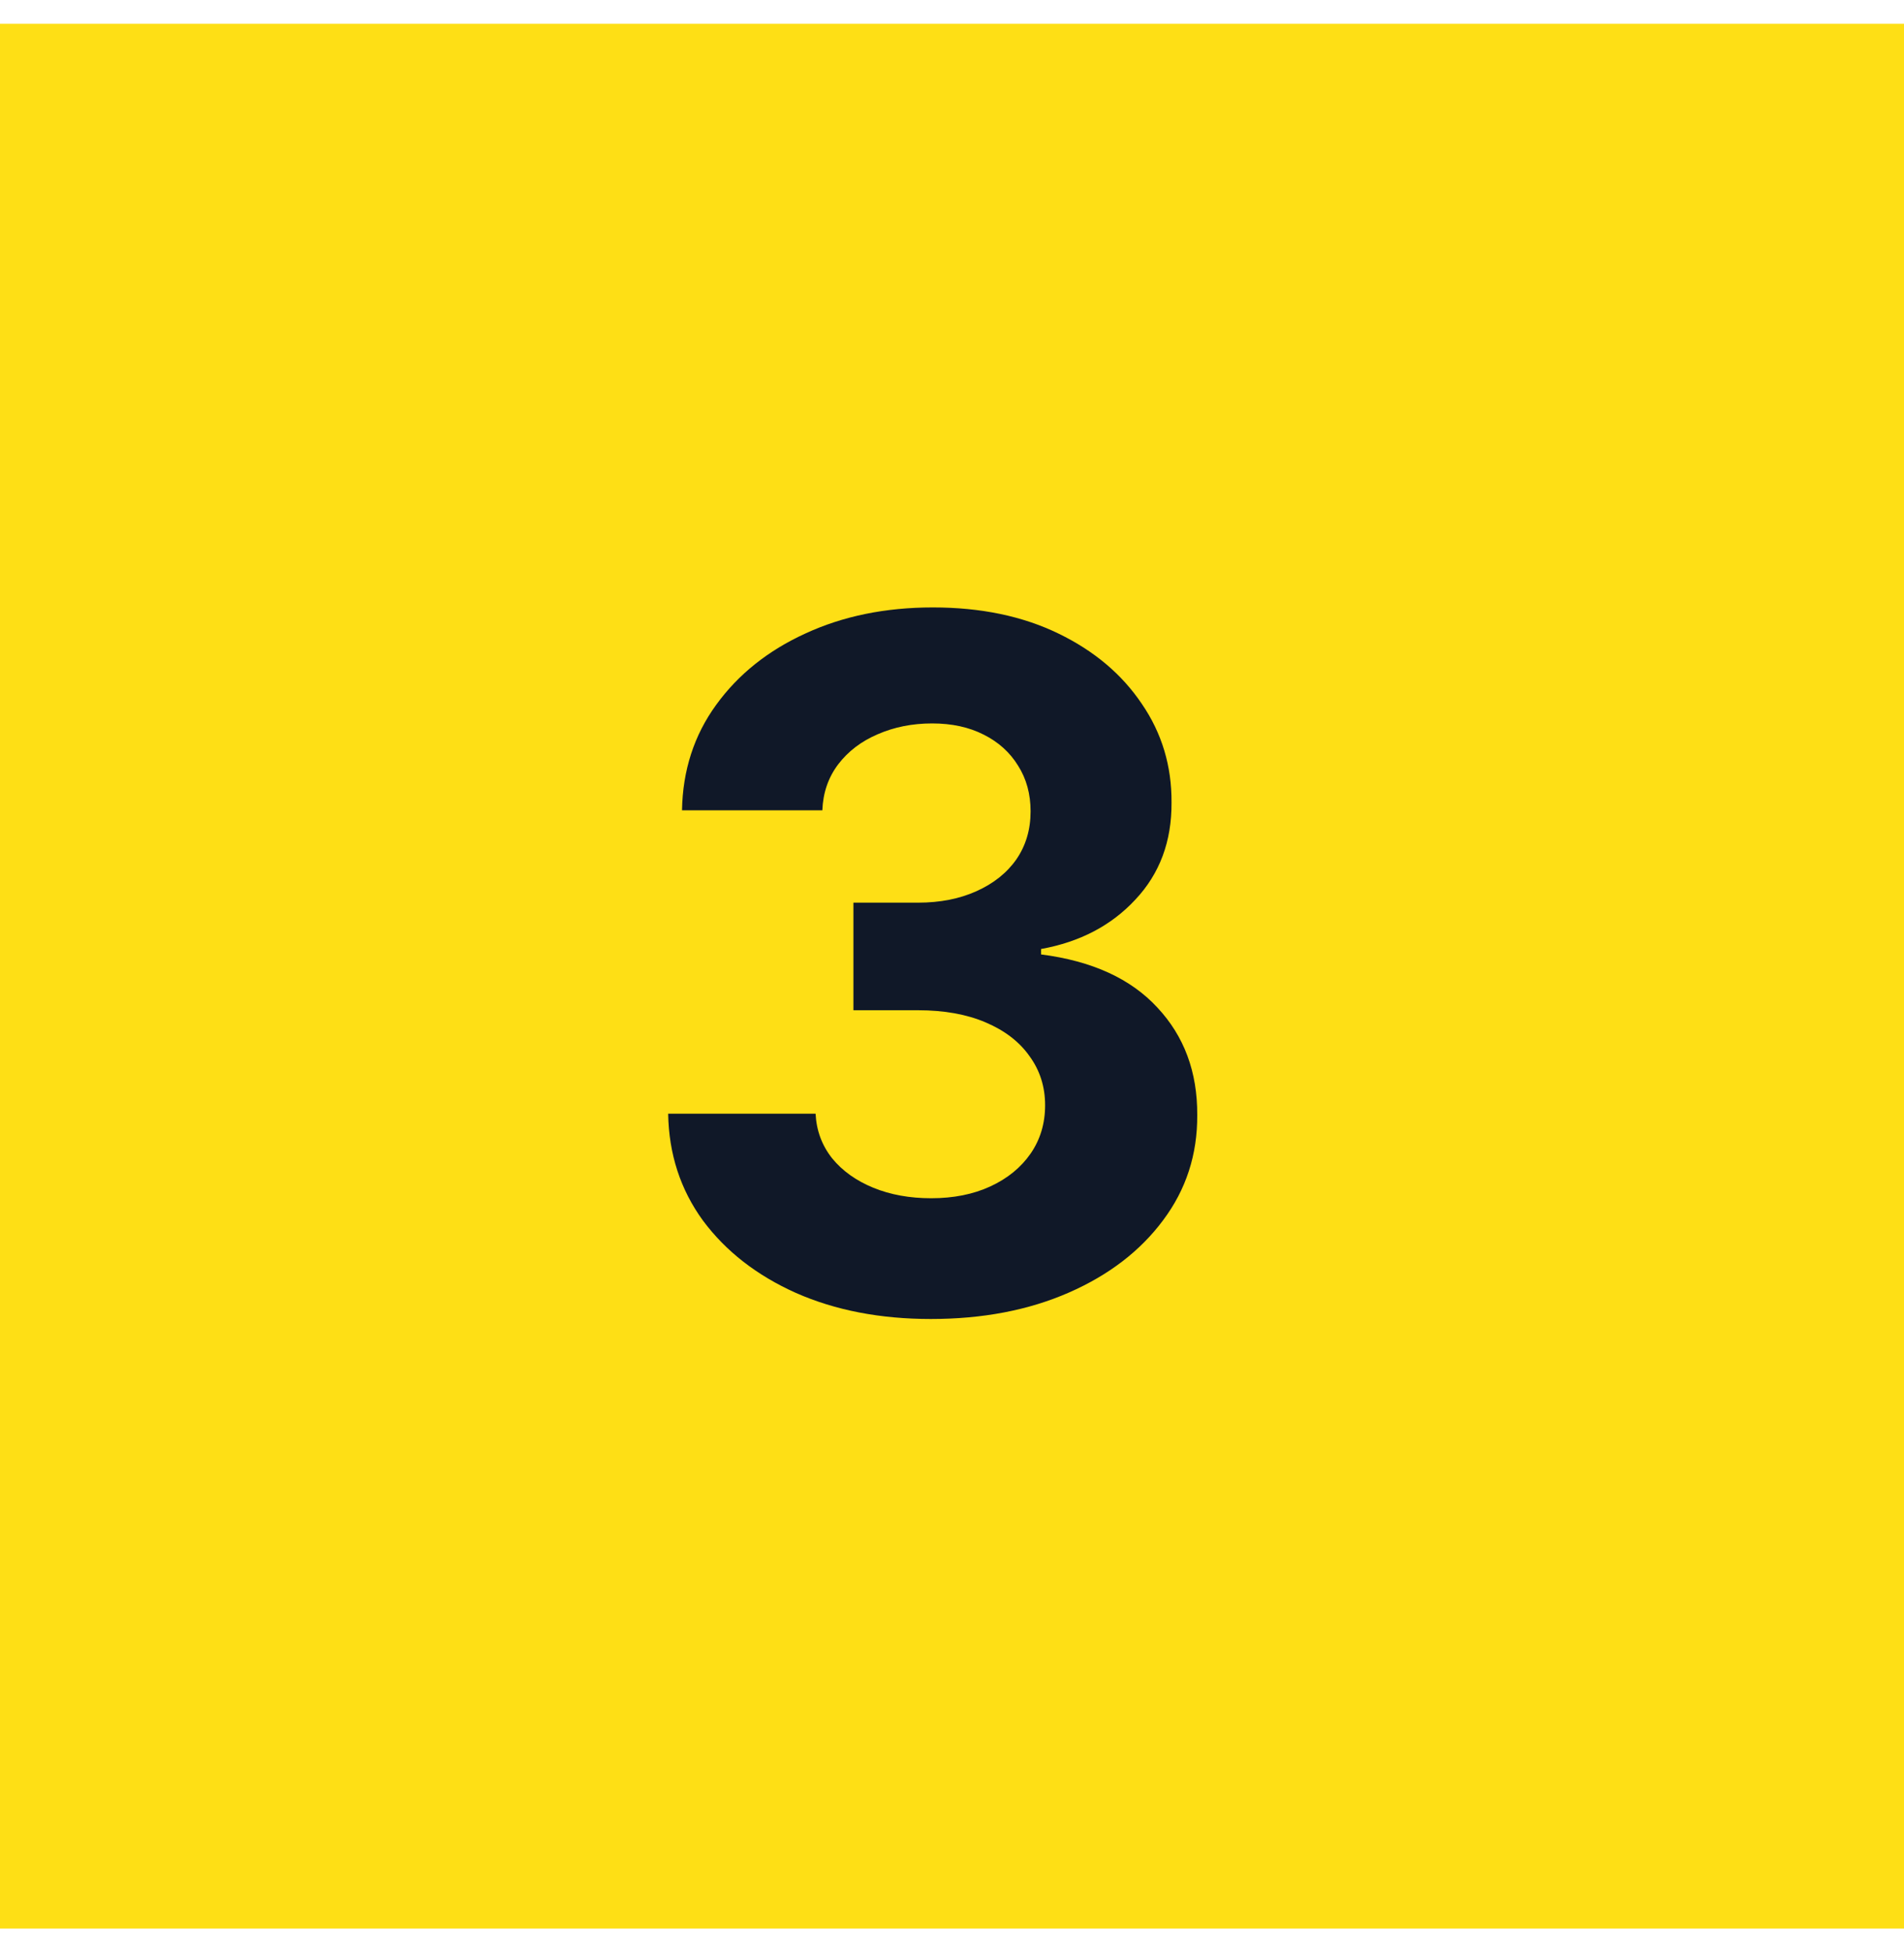
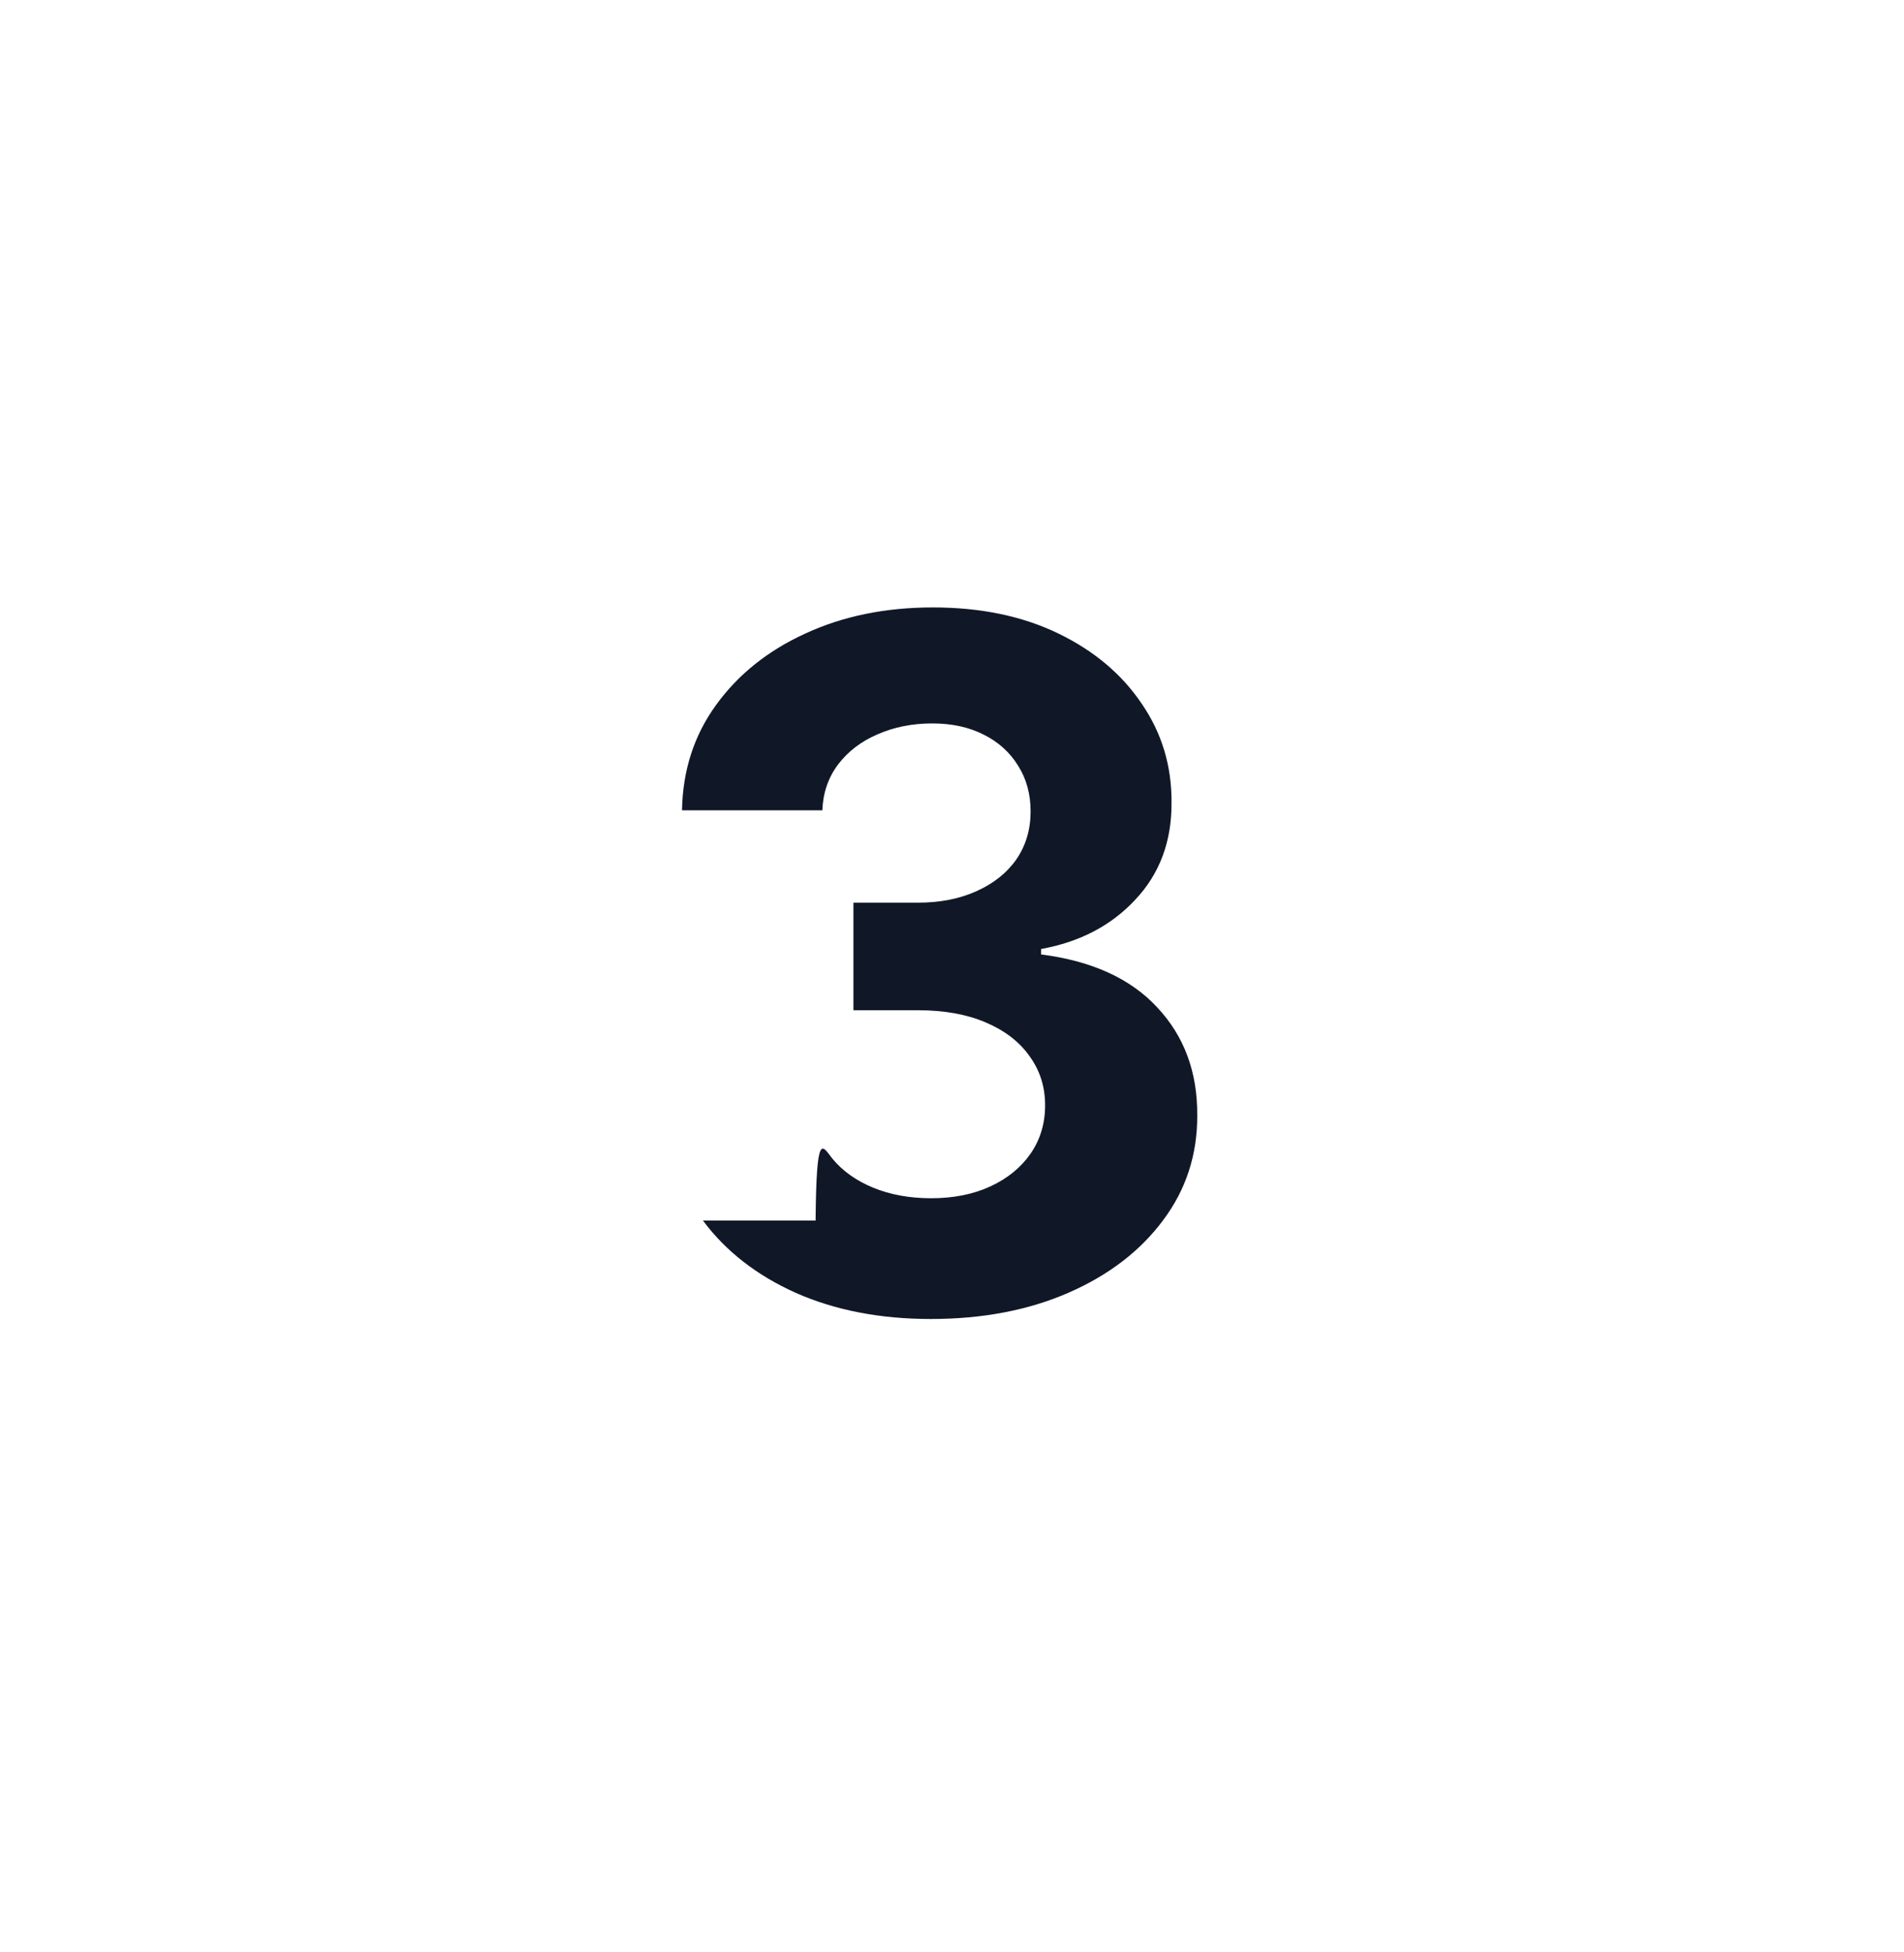
<svg xmlns="http://www.w3.org/2000/svg" width="40" height="41" viewBox="0 0 40 41" fill="none">
-   <rect width="40" height="40" transform="translate(0 0.5)" fill="#FEDF15" />
-   <path d="M19.555 27.699C18.495 27.699 17.55 27.517 16.722 27.152C15.898 26.783 15.247 26.276 14.768 25.632C14.295 24.983 14.051 24.235 14.037 23.388H17.134C17.152 23.743 17.268 24.055 17.482 24.325C17.699 24.59 17.988 24.796 18.348 24.943C18.708 25.09 19.113 25.163 19.562 25.163C20.031 25.163 20.445 25.081 20.805 24.915C21.165 24.749 21.447 24.519 21.651 24.226C21.854 23.932 21.956 23.594 21.956 23.21C21.956 22.822 21.847 22.479 21.629 22.18C21.416 21.877 21.108 21.641 20.706 21.47C20.308 21.3 19.835 21.215 19.285 21.215H17.929V18.956H19.285C19.75 18.956 20.159 18.875 20.514 18.715C20.874 18.553 21.153 18.331 21.352 18.047C21.551 17.758 21.651 17.422 21.651 17.038C21.651 16.674 21.563 16.354 21.388 16.079C21.217 15.8 20.976 15.582 20.663 15.426C20.356 15.27 19.996 15.192 19.584 15.192C19.167 15.192 18.786 15.268 18.44 15.419C18.095 15.566 17.818 15.777 17.609 16.051C17.401 16.326 17.29 16.648 17.276 17.017H14.328C14.342 16.179 14.581 15.44 15.046 14.801C15.509 14.162 16.134 13.662 16.921 13.303C17.711 12.938 18.604 12.756 19.598 12.756C20.602 12.756 21.48 12.938 22.233 13.303C22.986 13.667 23.57 14.16 23.987 14.78C24.409 15.395 24.617 16.087 24.612 16.854C24.617 17.668 24.364 18.348 23.852 18.892C23.346 19.437 22.685 19.782 21.871 19.929V20.043C22.941 20.18 23.755 20.552 24.314 21.158C24.877 21.759 25.157 22.512 25.152 23.416C25.157 24.245 24.918 24.981 24.435 25.625C23.956 26.269 23.296 26.776 22.453 27.145C21.61 27.514 20.644 27.699 19.555 27.699Z" fill="#101828" />
+   <path d="M19.555 27.699C18.495 27.699 17.55 27.517 16.722 27.152C15.898 26.783 15.247 26.276 14.768 25.632H17.134C17.152 23.743 17.268 24.055 17.482 24.325C17.699 24.59 17.988 24.796 18.348 24.943C18.708 25.09 19.113 25.163 19.562 25.163C20.031 25.163 20.445 25.081 20.805 24.915C21.165 24.749 21.447 24.519 21.651 24.226C21.854 23.932 21.956 23.594 21.956 23.21C21.956 22.822 21.847 22.479 21.629 22.18C21.416 21.877 21.108 21.641 20.706 21.47C20.308 21.3 19.835 21.215 19.285 21.215H17.929V18.956H19.285C19.75 18.956 20.159 18.875 20.514 18.715C20.874 18.553 21.153 18.331 21.352 18.047C21.551 17.758 21.651 17.422 21.651 17.038C21.651 16.674 21.563 16.354 21.388 16.079C21.217 15.8 20.976 15.582 20.663 15.426C20.356 15.27 19.996 15.192 19.584 15.192C19.167 15.192 18.786 15.268 18.44 15.419C18.095 15.566 17.818 15.777 17.609 16.051C17.401 16.326 17.29 16.648 17.276 17.017H14.328C14.342 16.179 14.581 15.44 15.046 14.801C15.509 14.162 16.134 13.662 16.921 13.303C17.711 12.938 18.604 12.756 19.598 12.756C20.602 12.756 21.48 12.938 22.233 13.303C22.986 13.667 23.57 14.16 23.987 14.78C24.409 15.395 24.617 16.087 24.612 16.854C24.617 17.668 24.364 18.348 23.852 18.892C23.346 19.437 22.685 19.782 21.871 19.929V20.043C22.941 20.18 23.755 20.552 24.314 21.158C24.877 21.759 25.157 22.512 25.152 23.416C25.157 24.245 24.918 24.981 24.435 25.625C23.956 26.269 23.296 26.776 22.453 27.145C21.61 27.514 20.644 27.699 19.555 27.699Z" fill="#101828" />
</svg>